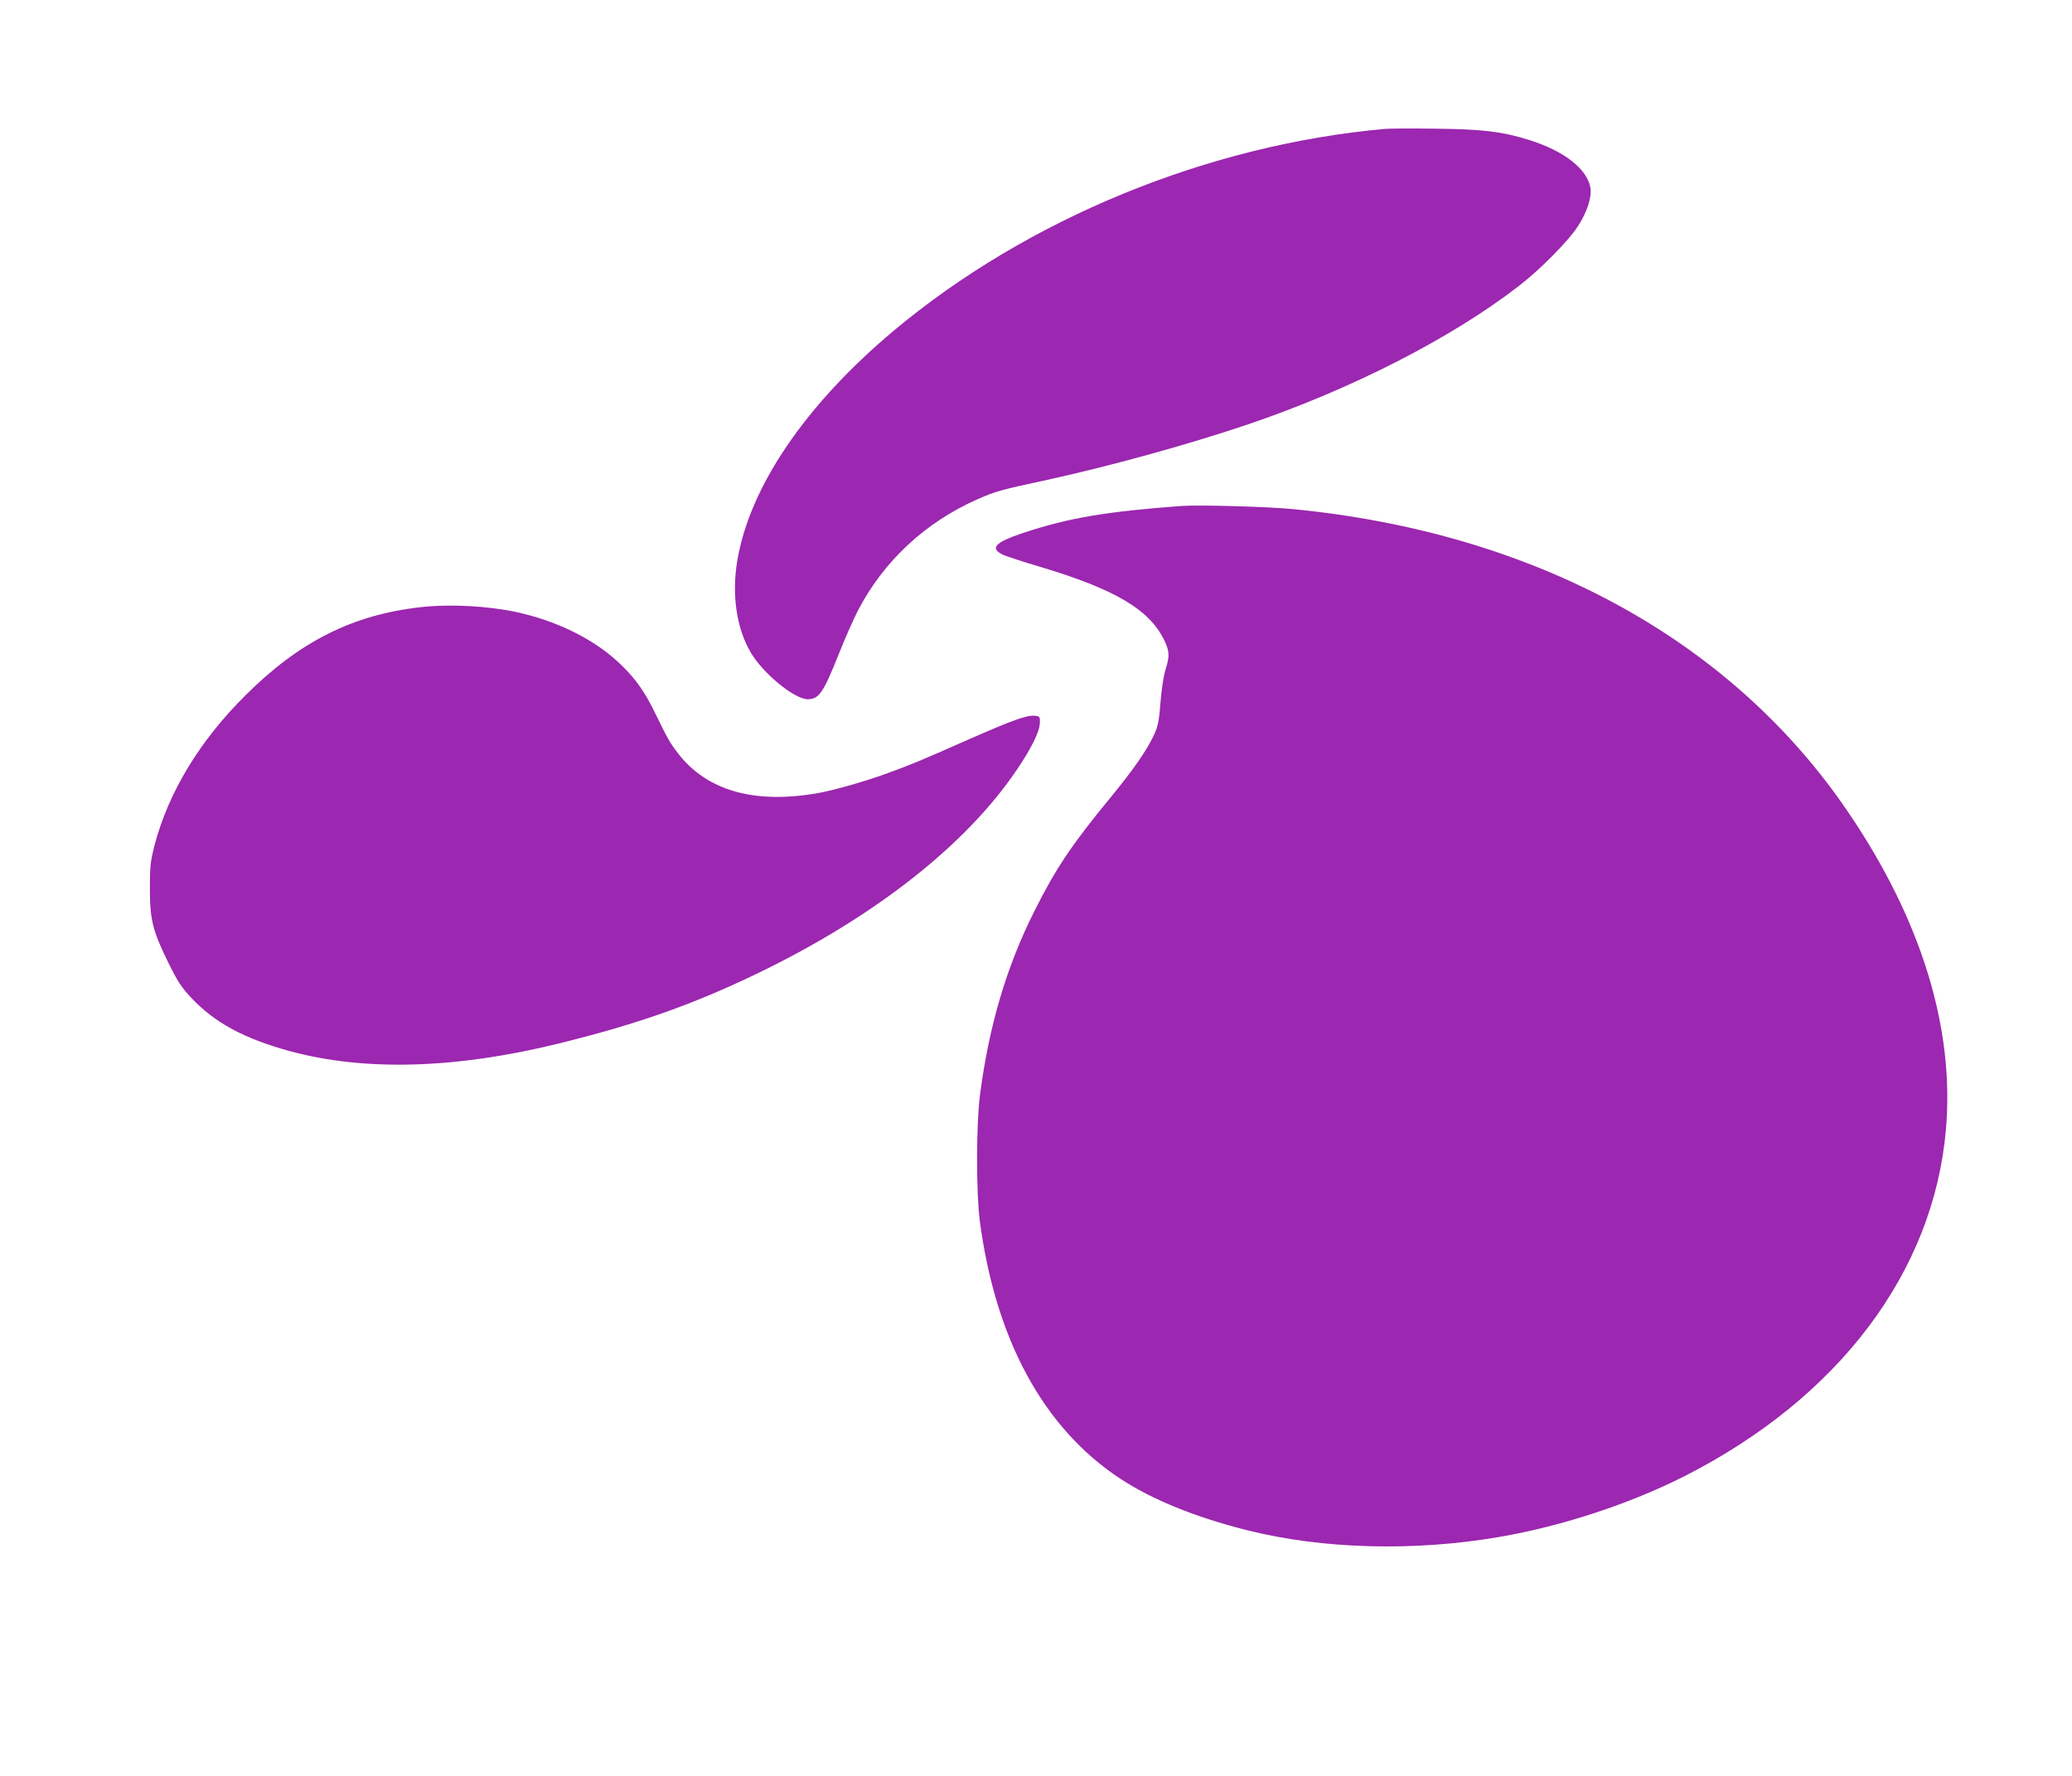
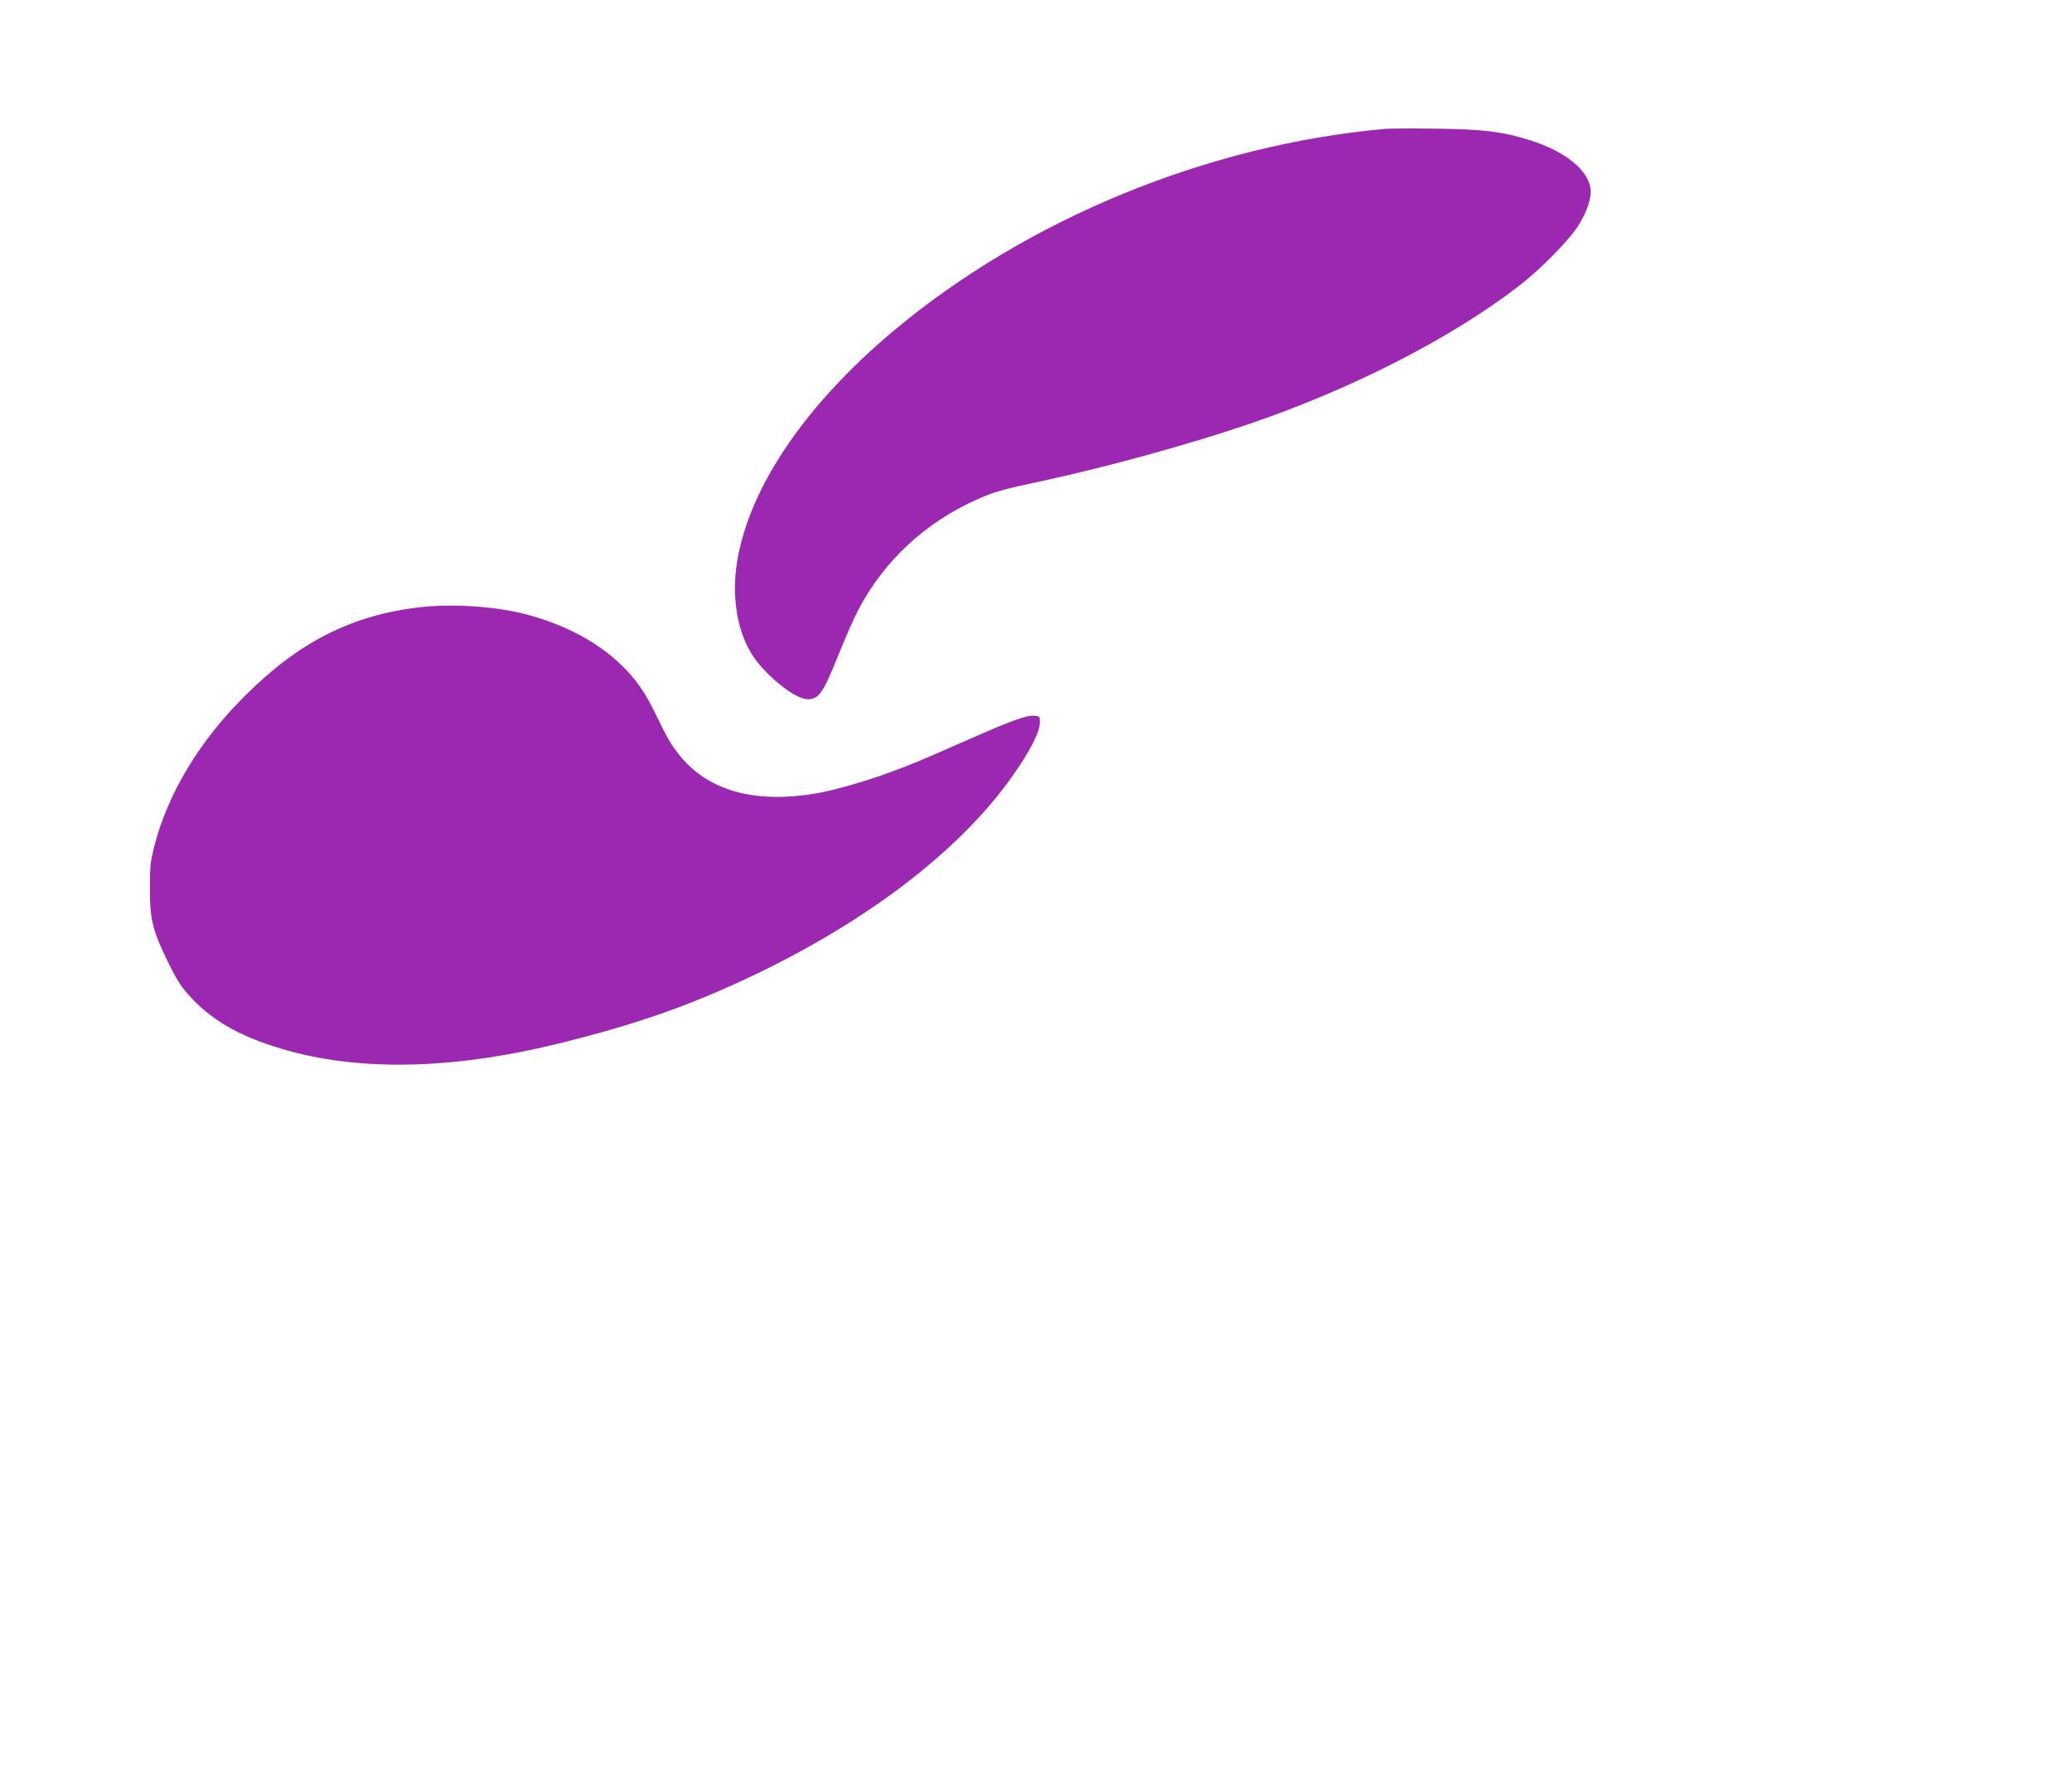
<svg xmlns="http://www.w3.org/2000/svg" version="1.0" width="1280pt" height="1097pt" viewBox="0 0 1280 1097" preserveAspectRatio="xMidYMid meet">
  <g transform="translate(0,1097) scale(0.1,-0.1)" fill="#9c27b0" stroke="none">
    <path d="M8560 10174 c-1096 -97 -2214 -556 -3040 -1248 -545 -457 -891 -966 -966 -1424 -34 -208 -4 -413 83 -562 77 -131 271 -290 353 -290 69 1 95 38 190 275 39 99 94 223 121 275 159 305 417 544 738 686 110 48 145 58 406 114 410 89 901 225 1267 349 636 216 1252 531 1668 852 133 102 308 279 367 370 57 88 88 182 78 239 -20 116 -162 227 -375 294 -167 53 -290 68 -580 71 -146 2 -285 1 -310 -1z" />
-     <path d="M7295 7844 c-466 -35 -690 -73 -970 -165 -182 -60 -215 -98 -123 -139 24 -10 120 -41 214 -69 474 -141 688 -268 779 -462 30 -65 31 -95 4 -179 -11 -38 -24 -120 -30 -200 -9 -115 -15 -145 -40 -200 -43 -93 -126 -213 -258 -374 -248 -301 -346 -446 -479 -711 -174 -345 -283 -714 -338 -1140 -24 -184 -24 -603 -1 -780 98 -735 395 -1279 867 -1590 198 -130 463 -238 785 -319 468 -117 1030 -132 1559 -41 388 67 804 204 1144 376 951 484 1536 1259 1613 2139 55 625 -151 1296 -602 1960 -722 1067 -1938 1730 -3434 1875 -154 15 -587 27 -690 19z" />
-     <path d="M2600 7219 c-422 -47 -752 -213 -1086 -547 -282 -280 -476 -602 -560 -927 -25 -98 -28 -127 -28 -265 0 -194 17 -259 113 -456 58 -117 81 -153 142 -218 143 -153 327 -253 610 -330 464 -126 1029 -109 1664 48 493 122 830 242 1230 435 721 349 1284 792 1597 1256 92 136 141 237 142 290 1 38 -1 40 -32 43 -48 5 -137 -27 -412 -148 -308 -136 -347 -152 -495 -206 -132 -49 -335 -107 -433 -124 -394 -69 -688 16 -865 248 -48 62 -62 87 -136 239 -66 136 -120 213 -207 299 -160 158 -391 275 -655 333 -180 38 -409 50 -589 30z" />
+     <path d="M2600 7219 c-422 -47 -752 -213 -1086 -547 -282 -280 -476 -602 -560 -927 -25 -98 -28 -127 -28 -265 0 -194 17 -259 113 -456 58 -117 81 -153 142 -218 143 -153 327 -253 610 -330 464 -126 1029 -109 1664 48 493 122 830 242 1230 435 721 349 1284 792 1597 1256 92 136 141 237 142 290 1 38 -1 40 -32 43 -48 5 -137 -27 -412 -148 -308 -136 -347 -152 -495 -206 -132 -49 -335 -107 -433 -124 -394 -69 -688 16 -865 248 -48 62 -62 87 -136 239 -66 136 -120 213 -207 299 -160 158 -391 275 -655 333 -180 38 -409 50 -589 30" />
  </g>
</svg>